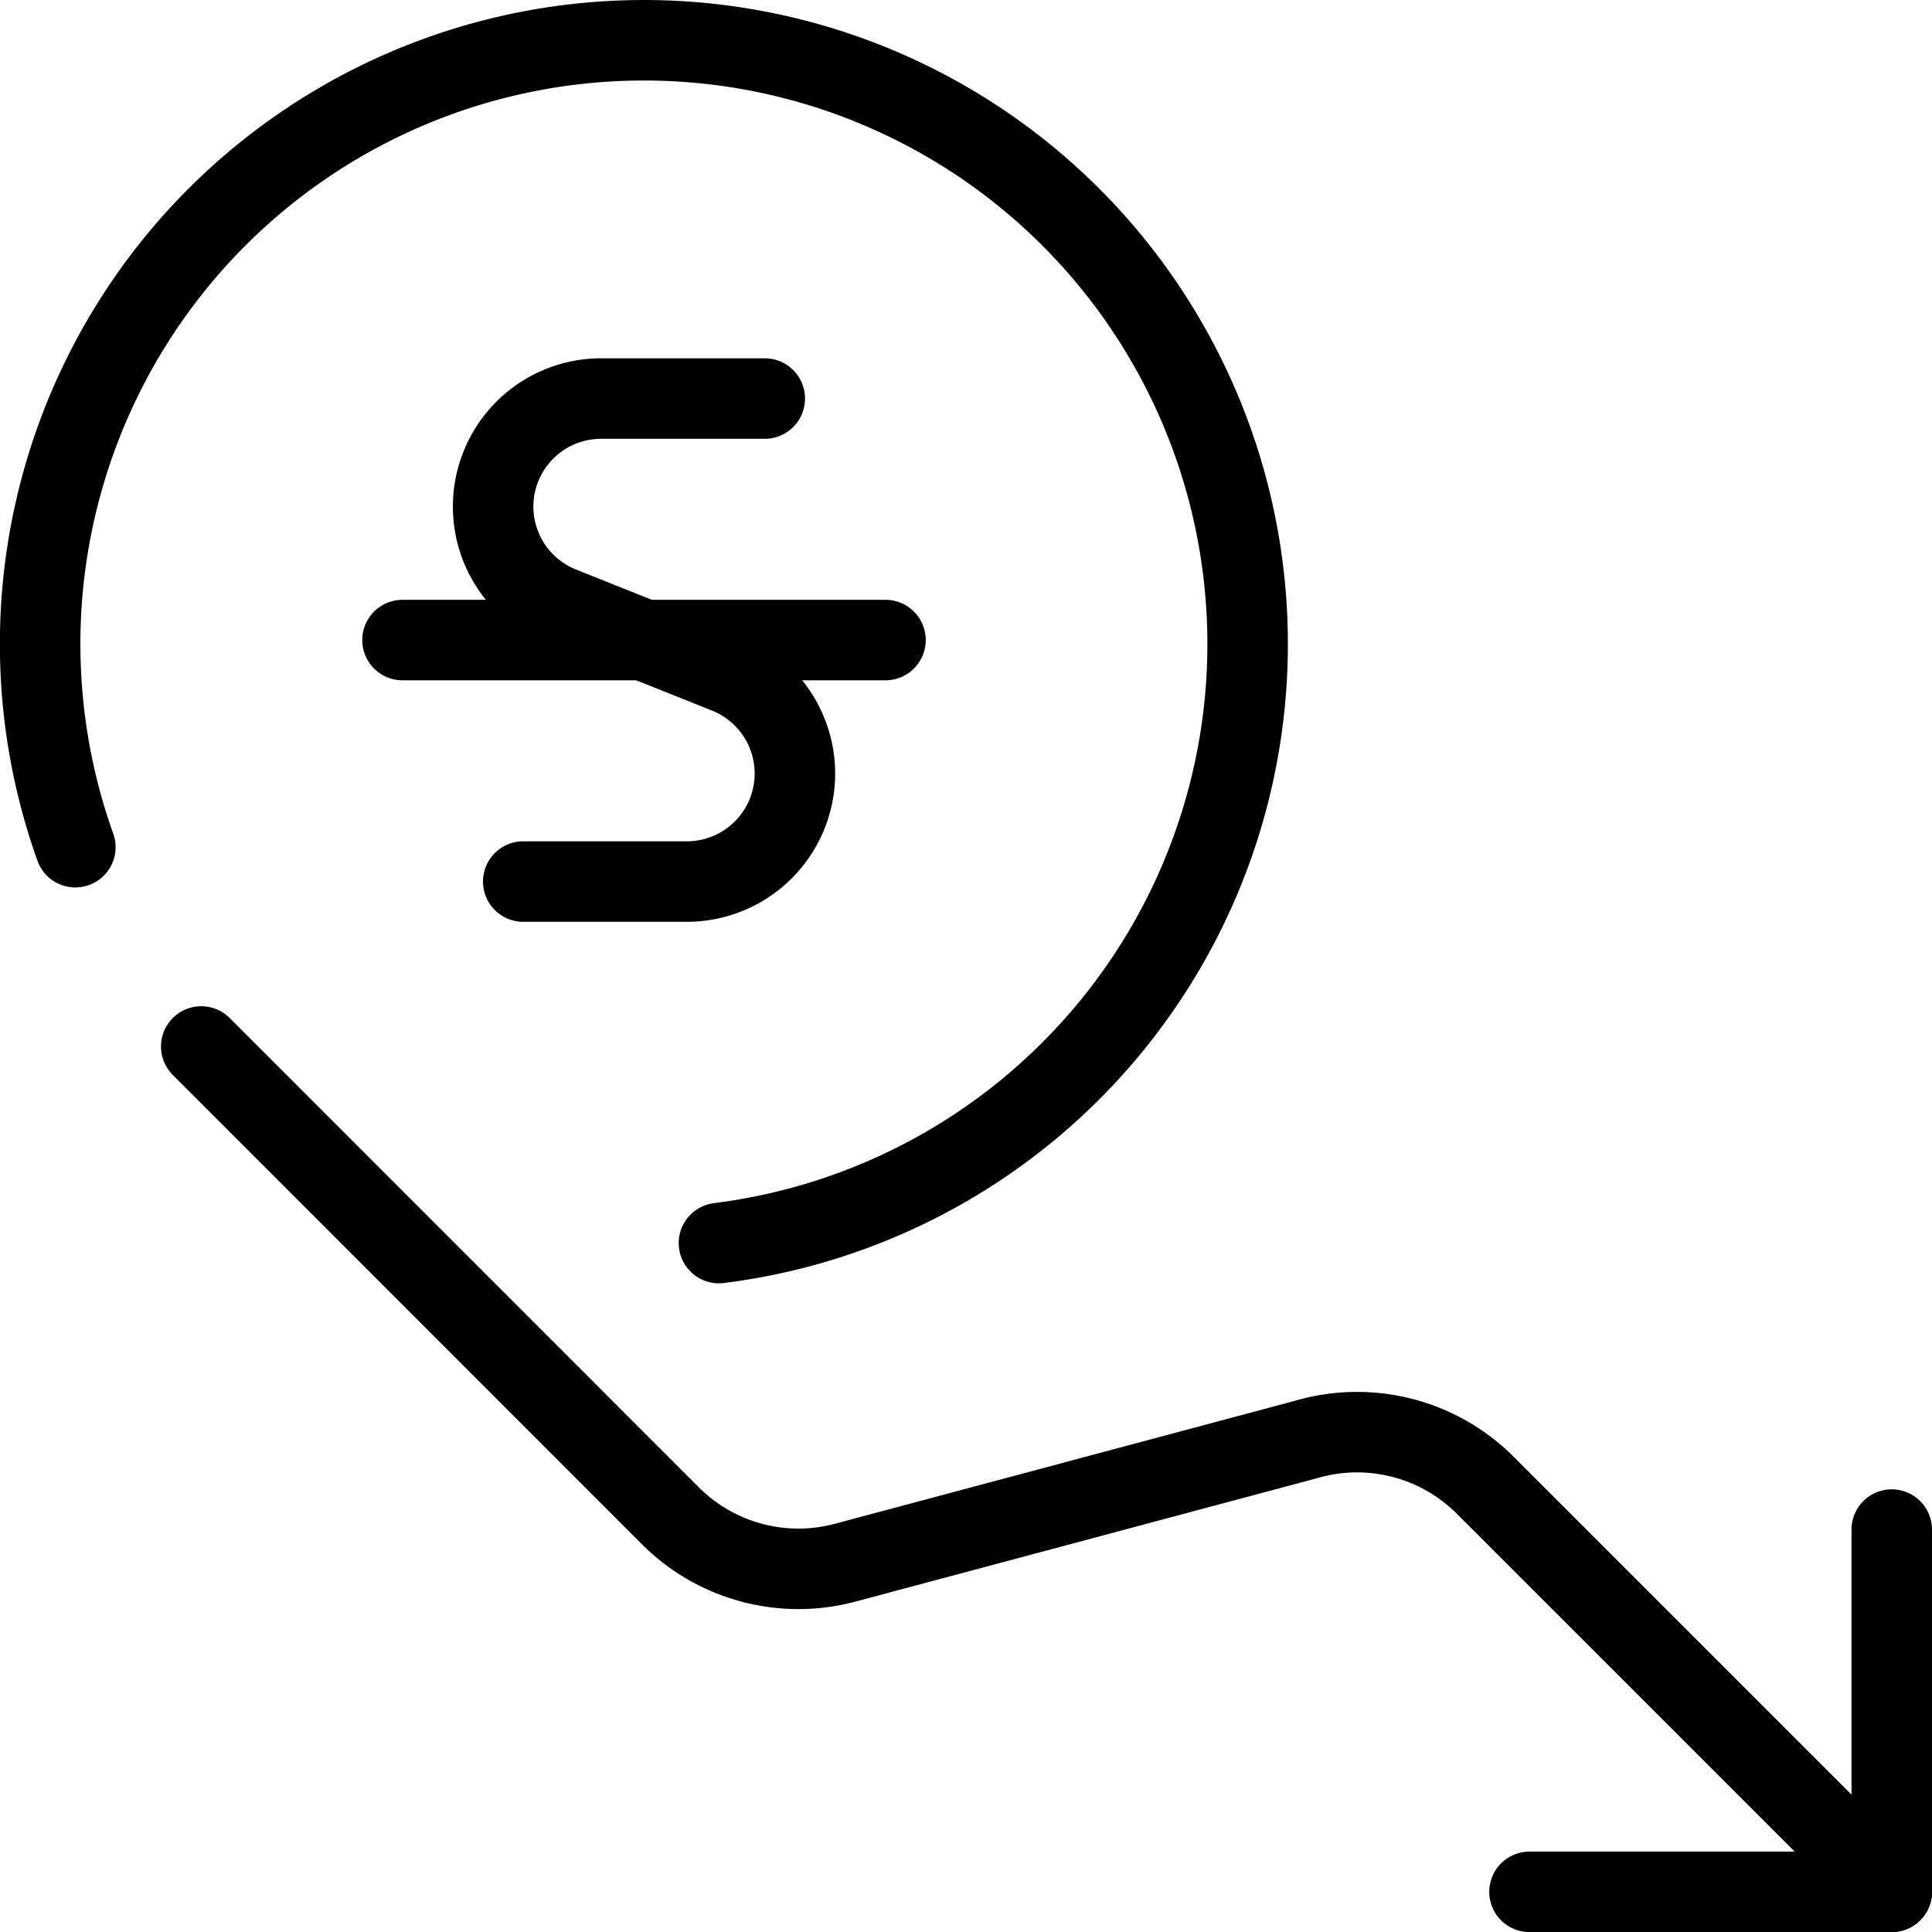
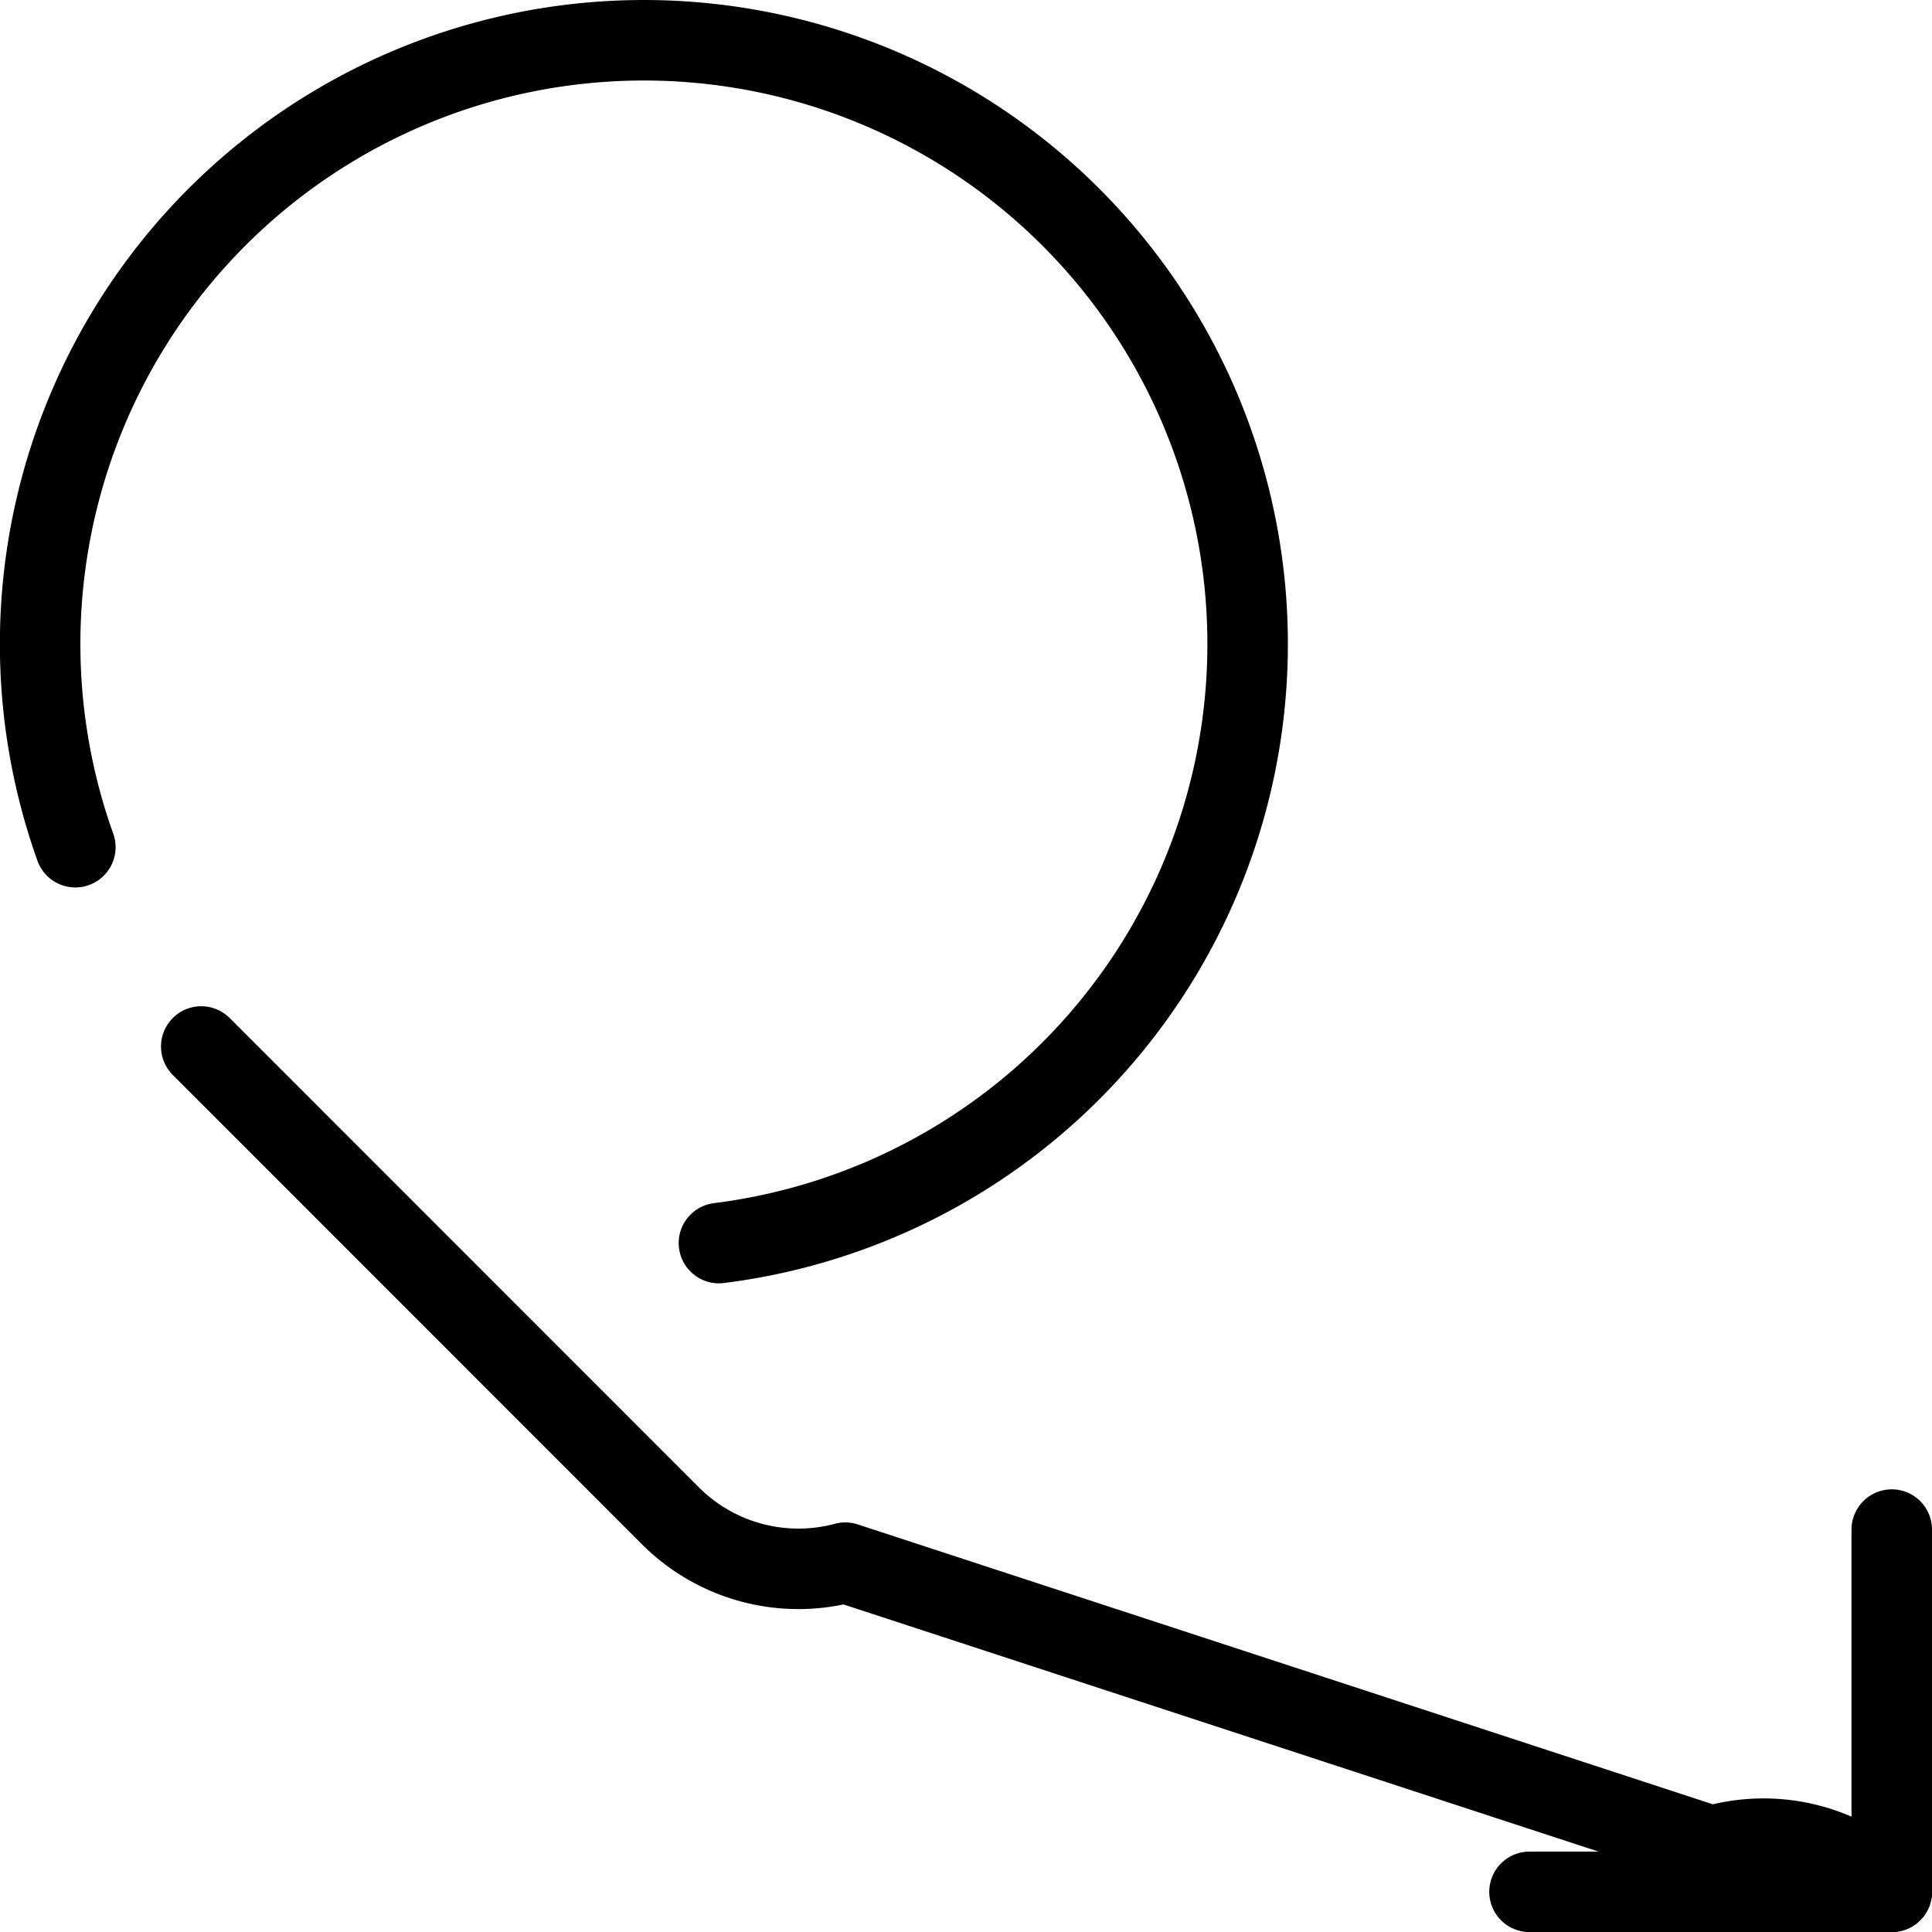
<svg xmlns="http://www.w3.org/2000/svg" viewBox="0 0 24 24">
  <g transform="matrix(1,0,0,1,0,0)">
    <defs>
      <style>.a{fill:none;stroke:#000000;stroke-linecap:round;stroke-linejoin:round;}</style>
    </defs>
    <polyline class="a" points="23.5 19.001 23.5 23.501 19 23.501" />
-     <path class="a" d="M23.5,23.5l-5.05-5.05a2.252,2.252,0,0,0-2.237-.565L10.5,19.412a2.249,2.249,0,0,1-2.172-.582L2.5,13" />
+     <path class="a" d="M23.5,23.5a2.252,2.252,0,0,0-2.237-.565L10.5,19.412a2.249,2.249,0,0,1-2.172-.582L2.5,13" />
    <path class="a" d="M8.931,15.442A7.5,7.5,0,1,0,.936,10.524" />
-     <path class="a" d="M9.5,4.951H7.467a1.342,1.342,0,0,0-.5,2.587l2.064.825a1.342,1.342,0,0,1-.5,2.588H6.5" />
-     <line class="a" x1="5" y1="7.951" x2="11" y2="7.951" />
  </g>
</svg>